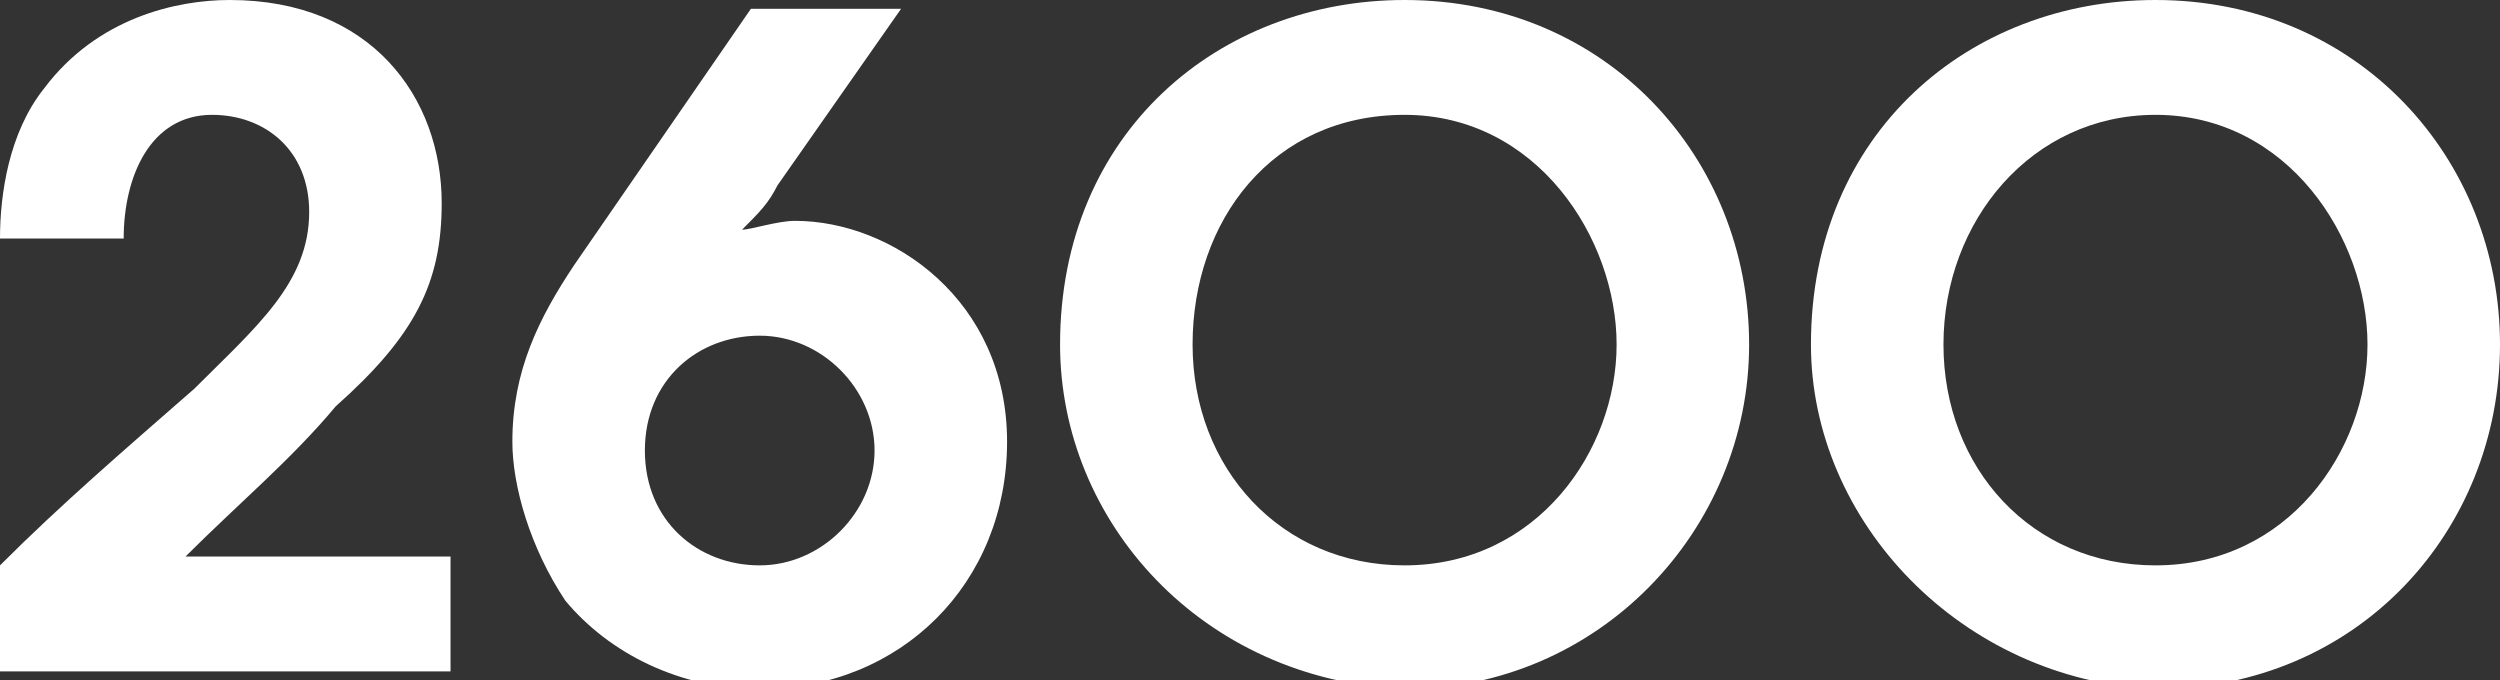
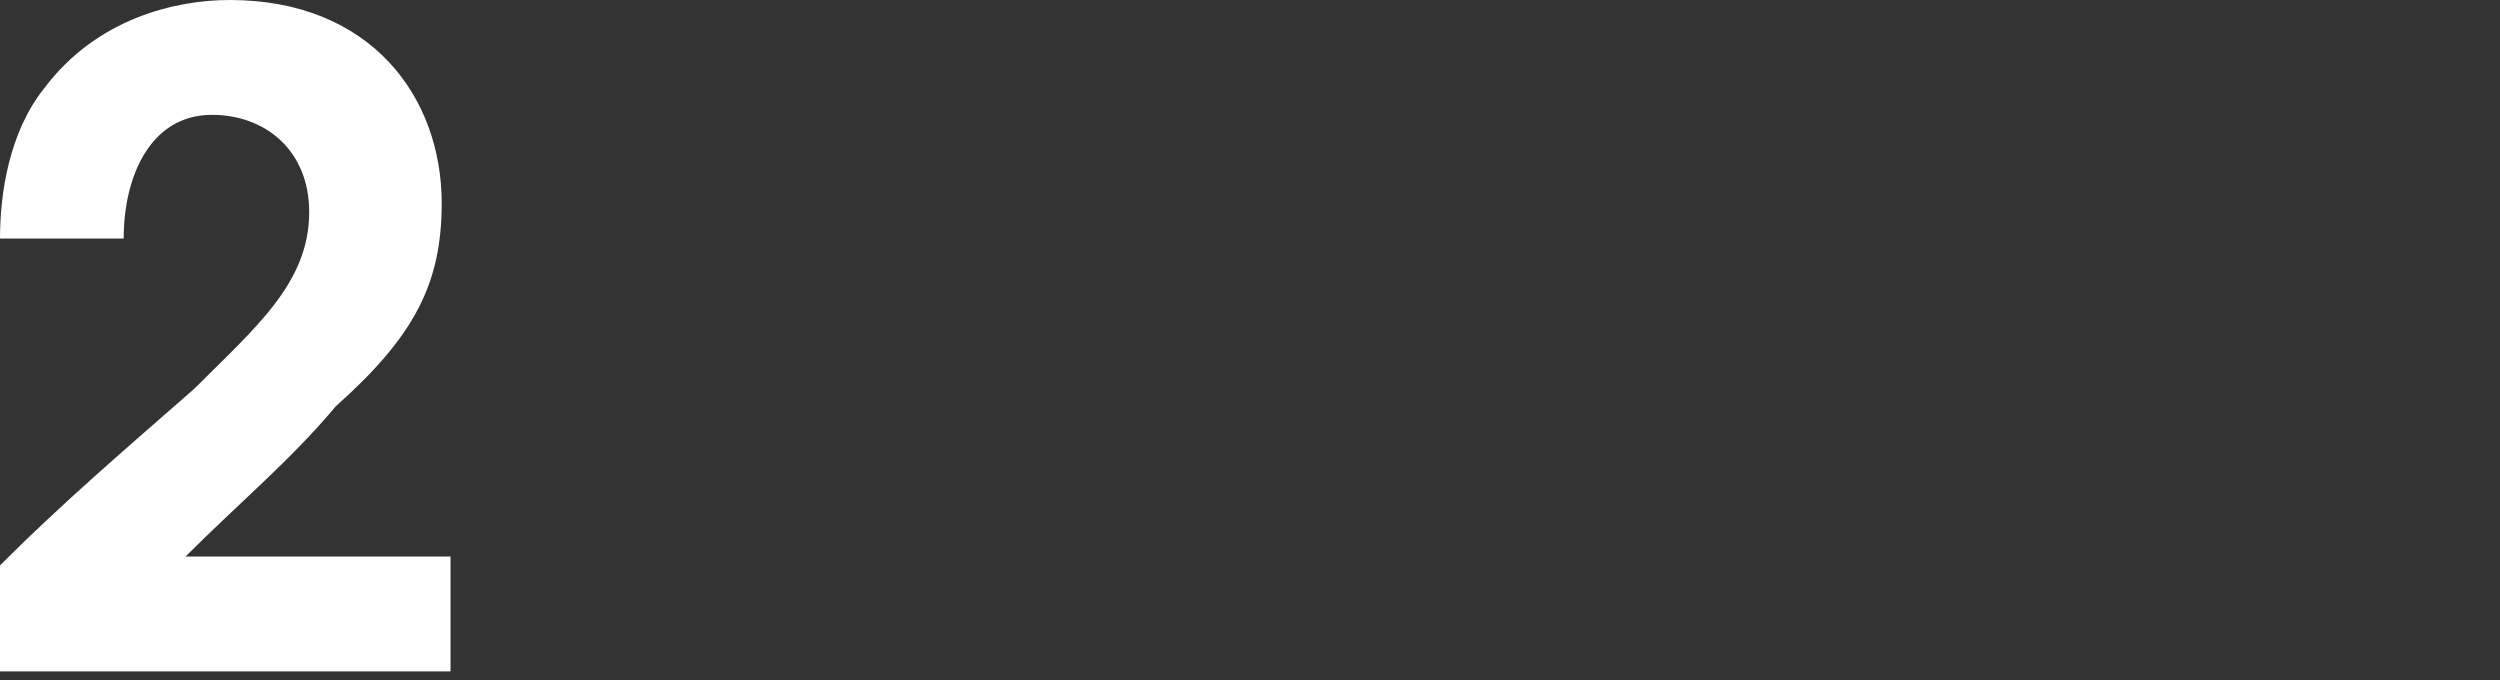
<svg xmlns="http://www.w3.org/2000/svg" version="1.1" id="Layer_1" x="0px" y="0px" viewBox="0 0 28.3 7.7" style="enable-background:new 0 0 28.3 7.7;" xml:space="preserve">
  <rect x="0" y="0" width="28.3" height="7.7" fill="#333333" stroke="none" />
  <style type="text/css">
	.st0{fill:#FFFFFF;}
</style>
  <g>
    <path class="st0" d="M0,6.4c0.7-0.7,1.4-1.3,2.2-2c0.7-0.7,1.3-1.2,1.3-2c0-0.7-0.5-1.1-1.1-1.1c-0.7,0-1,0.7-1,1.4H0   C0,2.2,0.1,1.5,0.5,1c0.6-0.8,1.5-1,2.1-1c1.6,0,2.4,1.1,2.4,2.3c0,0.9-0.3,1.5-1.2,2.3C3.3,5.2,2.7,5.7,2.1,6.3h3v1.3H0L0,6.4   L0,6.4z" />
-     <path class="st0" d="M10.2,0.1l-1.4,2C8.7,2.3,8.6,2.4,8.4,2.6c0.1,0,0.4-0.1,0.6-0.1c1.1,0,2.4,0.9,2.4,2.5c0,1.6-1.2,2.8-2.8,2.8   c-0.9,0-1.7-0.4-2.2-1C6,6.2,5.8,5.5,5.8,5c0-0.8,0.3-1.4,0.7-2l2-2.9L10.2,0.1L10.2,0.1z M7.3,5.1c0,0.8,0.6,1.3,1.3,1.3   c0.7,0,1.3-0.6,1.3-1.3S9.3,3.8,8.6,3.8C7.9,3.8,7.3,4.3,7.3,5.1L7.3,5.1z" />
-     <path class="st0" d="M12,3.9C12,1.5,13.8,0,15.9,0c2.3,0,3.9,1.8,3.9,3.9s-1.7,3.9-3.9,3.9C13.6,7.7,12,5.9,12,3.9L12,3.9L12,3.9z    M13.5,3.9c0,1.4,1,2.5,2.4,2.5c1.5,0,2.4-1.3,2.4-2.5c0-1.2-0.9-2.6-2.4-2.6C14.4,1.3,13.5,2.5,13.5,3.9L13.5,3.9z" />
-     <path class="st0" d="M20.5,3.9c0-2.4,1.8-3.9,3.9-3.9c2.3,0,3.9,1.8,3.9,3.9s-1.6,3.9-3.9,3.9C22.2,7.7,20.5,5.9,20.5,3.9L20.5,3.9   L20.5,3.9z M22,3.9c0,1.4,1,2.5,2.4,2.5c1.5,0,2.4-1.3,2.4-2.5c0-1.2-0.9-2.6-2.4-2.6C23,1.3,22,2.5,22,3.9L22,3.9z" />
  </g>
</svg>